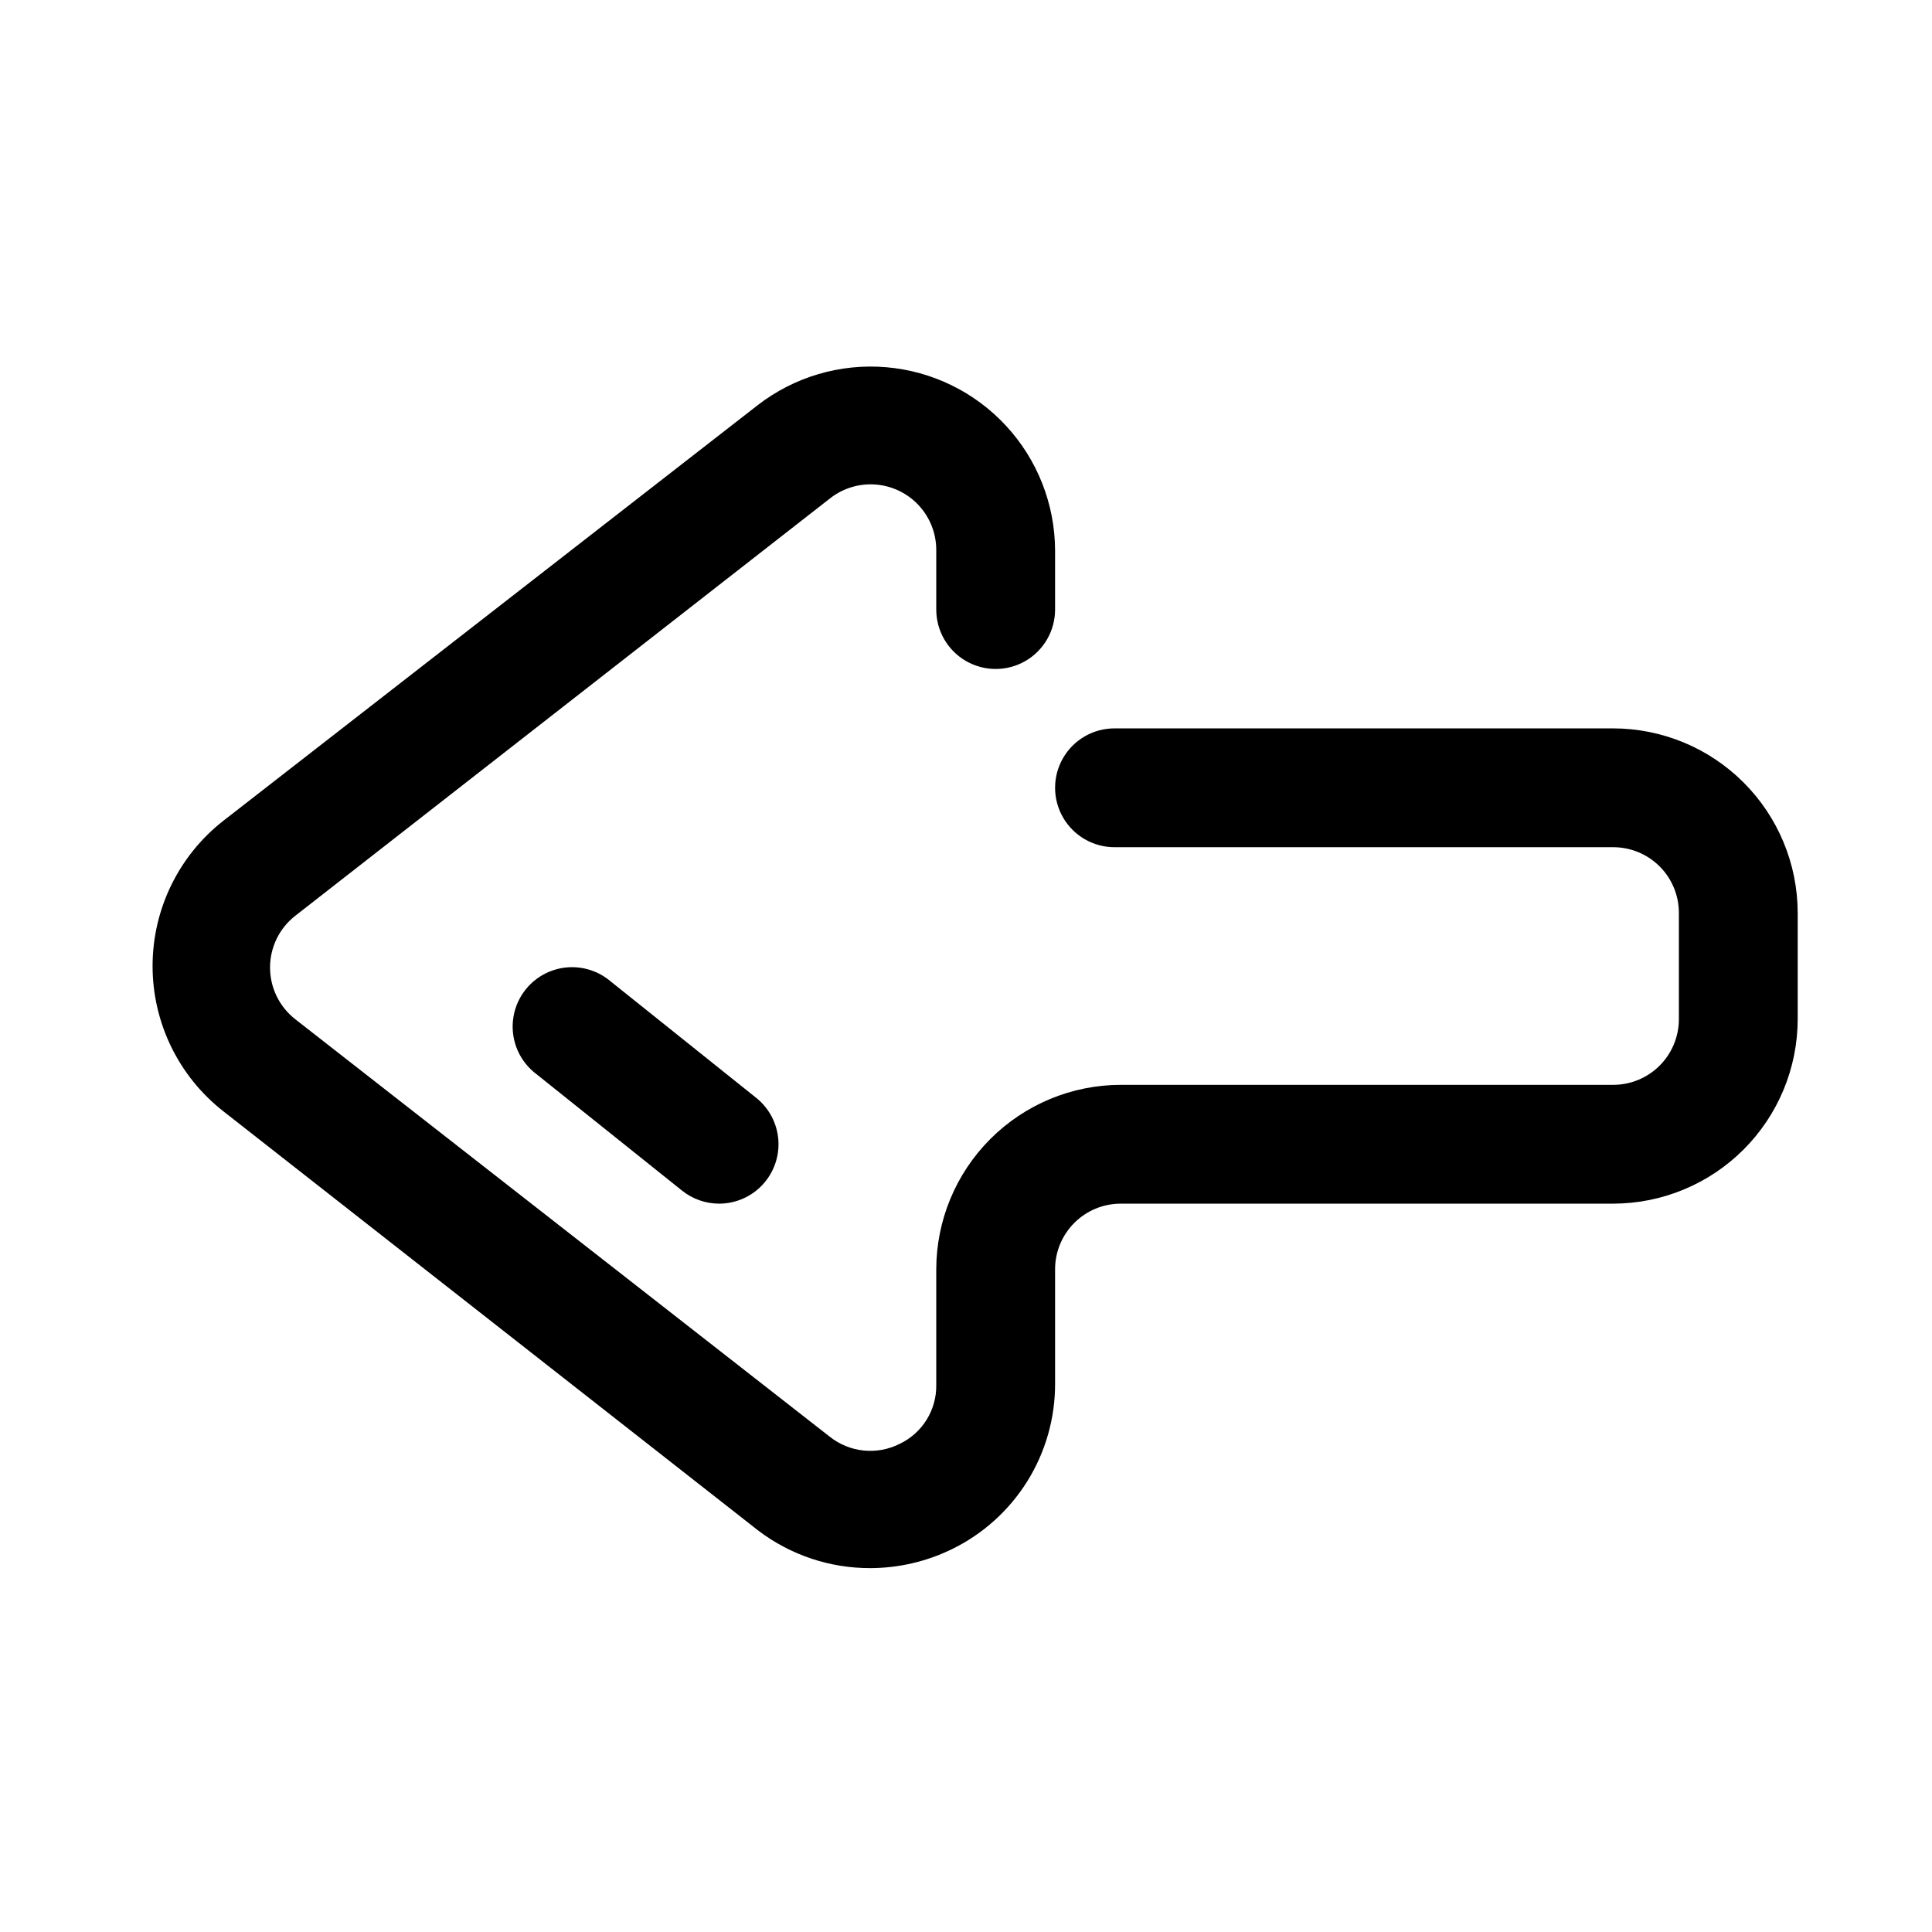
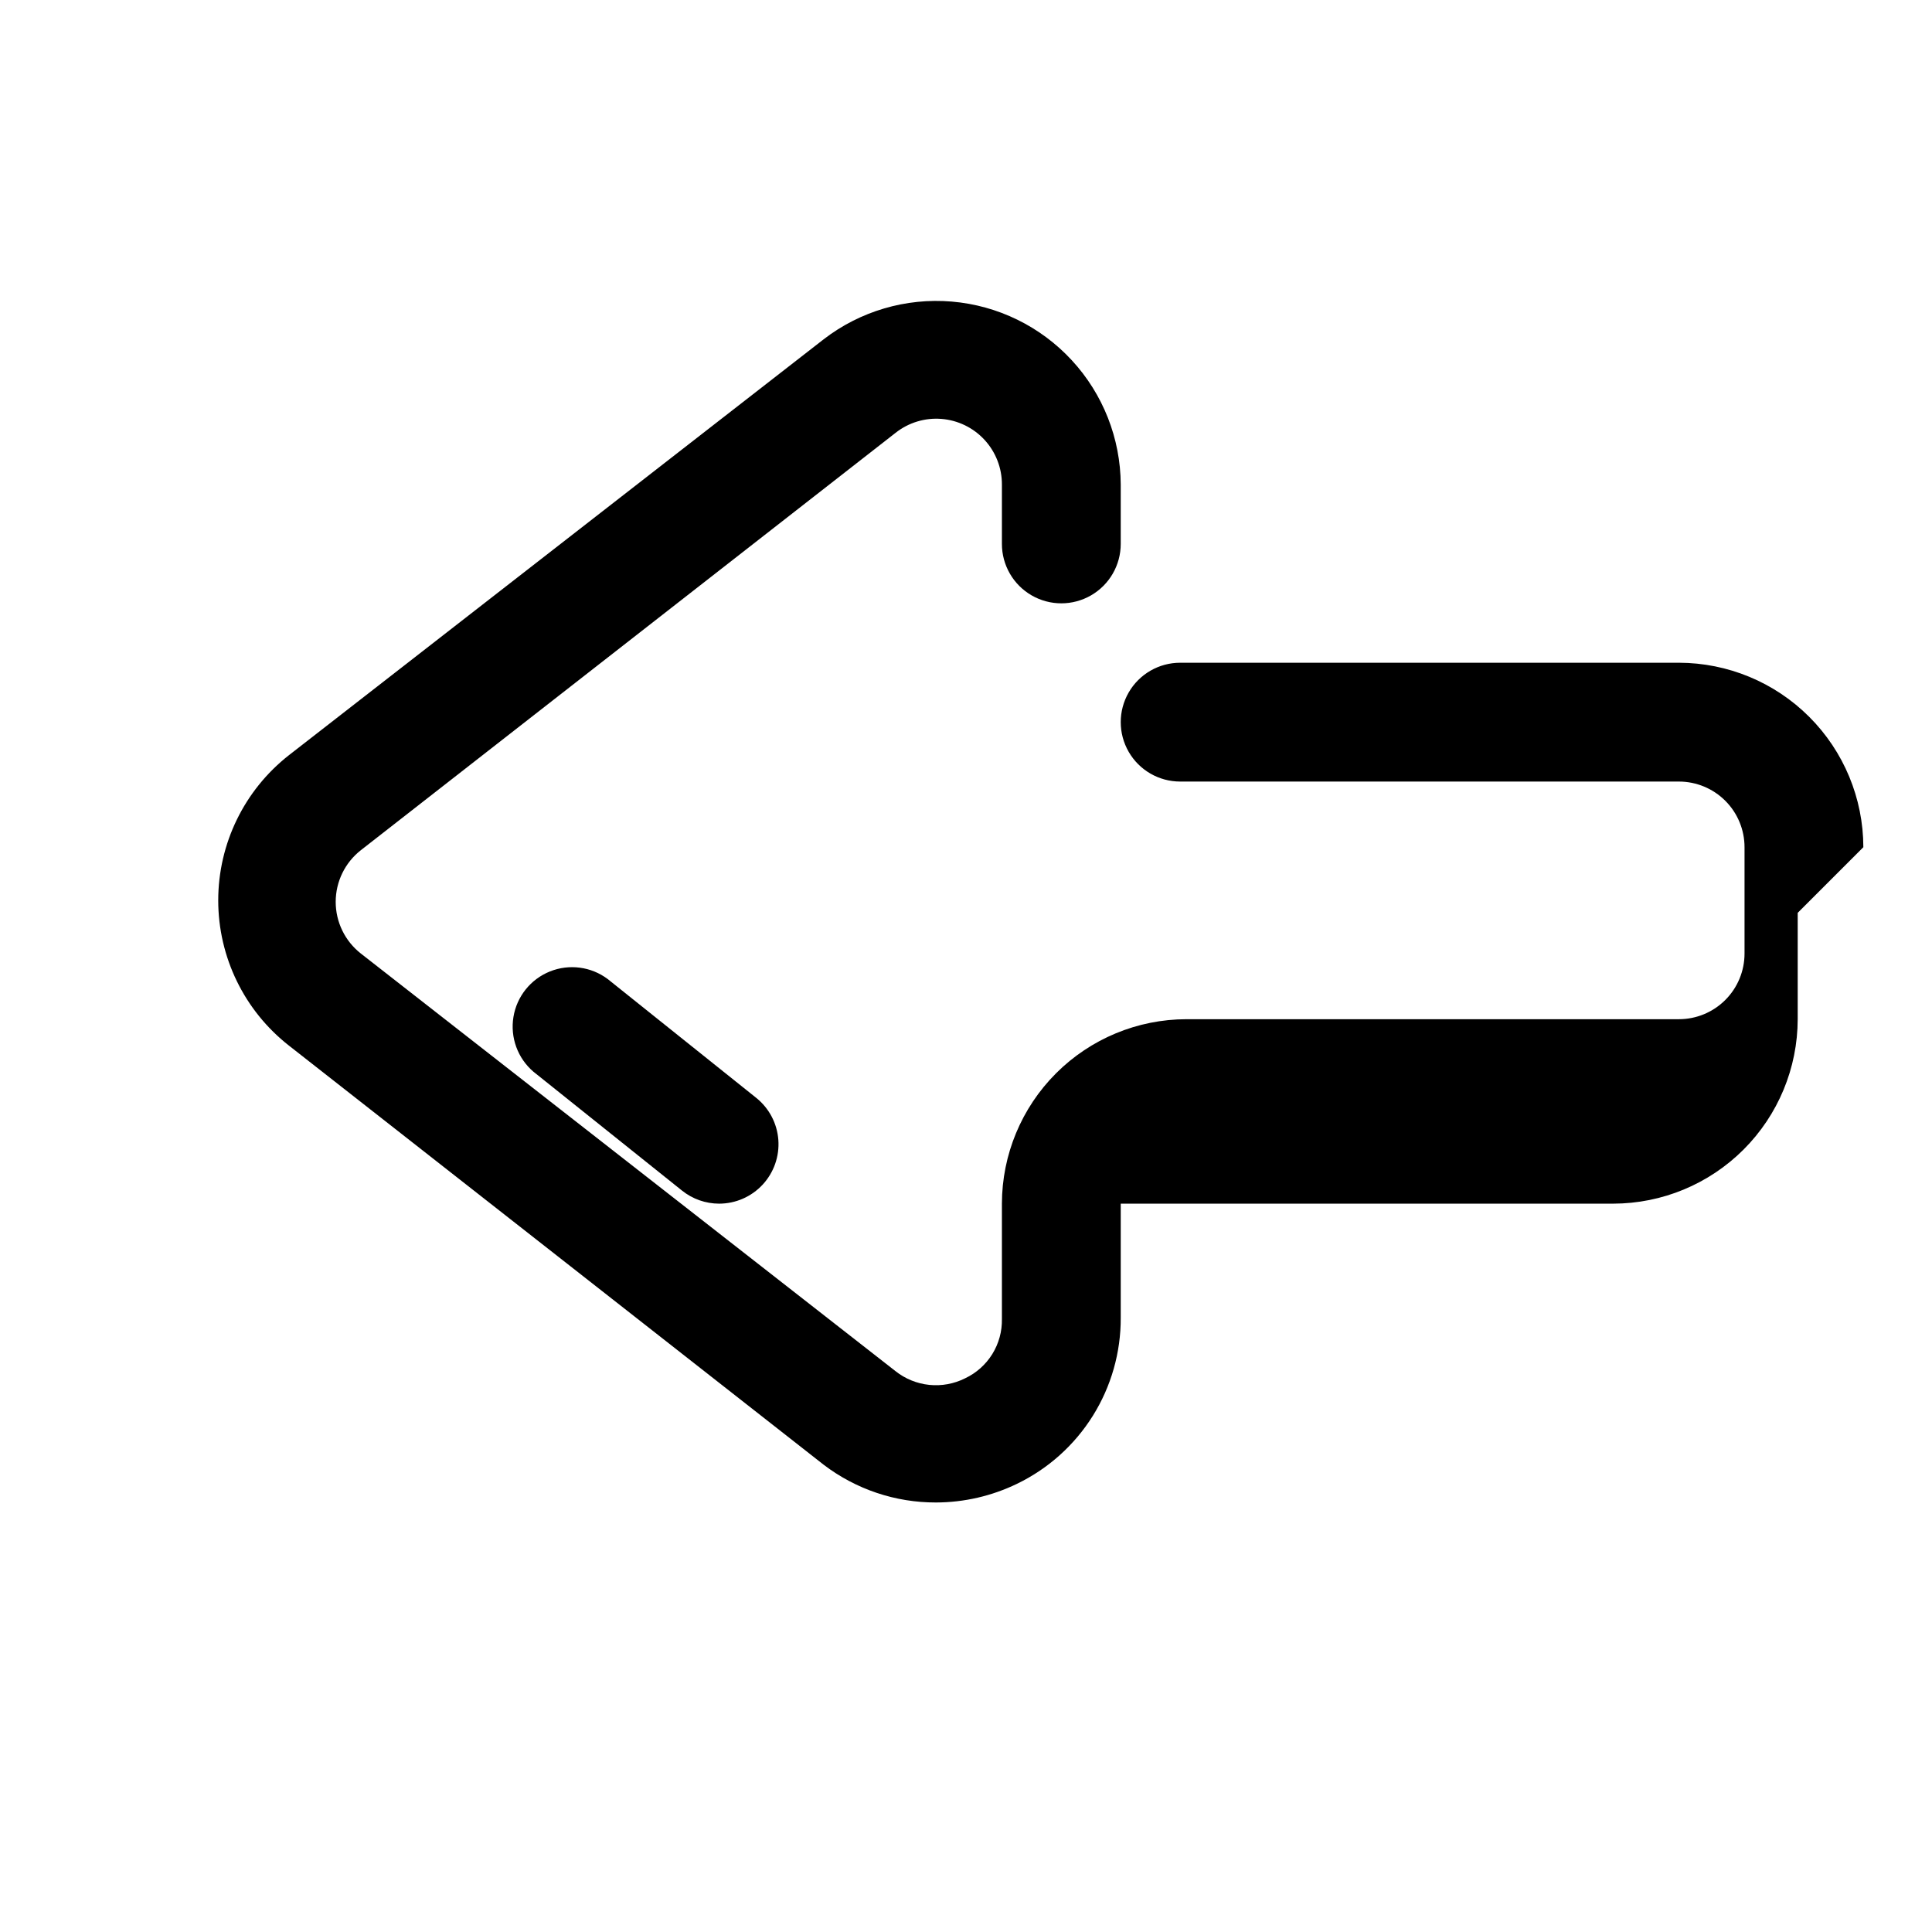
<svg xmlns="http://www.w3.org/2000/svg" fill="#000000" width="800px" height="800px" version="1.1" viewBox="144 144 512 512">
-   <path d="m620.41 385.91v28.184c-0.02 12.957-5.176 25.379-14.34 34.543-9.164 9.164-21.586 14.32-34.543 14.344h-130.52c-4.613 0-9.039 1.832-12.301 5.094-3.262 3.262-5.098 7.688-5.098 12.301v30.23c0.039 9.18-2.519 18.184-7.379 25.969-4.863 7.785-11.828 14.039-20.094 18.035-6.699 3.246-14.047 4.941-21.488 4.957-10.75 0.031-21.207-3.484-29.758-9.996l-141.7-111.07c-11.84-9.266-18.754-23.461-18.754-38.492 0-15.035 6.914-29.23 18.754-38.496l141.7-110.21c9.672-7.453 21.785-11.016 33.957-9.988 12.168 1.031 23.512 6.578 31.793 15.551 8.285 8.969 12.914 20.719 12.969 32.93v15.746c0 5.625-3 10.82-7.871 13.633-4.871 2.812-10.871 2.812-15.742 0s-7.875-8.008-7.875-13.633v-15.746c0.012-4.383-1.633-8.613-4.606-11.836-2.969-3.223-7.051-5.207-11.422-5.551-4.371-0.348-8.711 0.973-12.152 3.691l-141.7 110.6c-4.211 3.297-6.672 8.348-6.672 13.695 0 5.352 2.461 10.402 6.672 13.699l141.7 110.68c2.57 2.035 5.672 3.293 8.934 3.629 3.262 0.336 6.555-0.27 9.484-1.738 2.977-1.402 5.481-3.633 7.215-6.426 1.73-2.797 2.617-6.031 2.547-9.32v-30.543c0.023-12.957 5.18-25.379 14.344-34.543s21.586-14.32 34.543-14.34h130.52c4.613 0 9.039-1.836 12.301-5.098s5.094-7.688 5.094-12.301v-28.184c0-4.613-1.832-9.039-5.094-12.301s-7.688-5.094-12.301-5.094h-132.17c-5.625 0-10.824-3.004-13.637-7.875-2.812-4.871-2.812-10.871 0-15.742 2.812-4.871 8.012-7.871 13.637-7.871h132.17c12.957 0.02 25.379 5.176 34.543 14.34 9.164 9.164 14.32 21.586 14.34 34.543zm-315.35 17.555c-4.402-3.309-10.215-4.074-15.328-2.019-5.109 2.055-8.777 6.629-9.664 12.062-0.891 5.438 1.121 10.941 5.312 14.52l39.359 31.488c2.789 2.238 6.262 3.461 9.84 3.465 4.375-0.004 8.547-1.828 11.523-5.031 2.977-3.207 4.484-7.504 4.168-11.863-0.32-4.363-2.441-8.395-5.852-11.133z" />
+   <path d="m620.41 385.91v28.184c-0.02 12.957-5.176 25.379-14.34 34.543-9.164 9.164-21.586 14.32-34.543 14.344h-130.52v30.23c0.039 9.18-2.519 18.184-7.379 25.969-4.863 7.785-11.828 14.039-20.094 18.035-6.699 3.246-14.047 4.941-21.488 4.957-10.75 0.031-21.207-3.484-29.758-9.996l-141.7-111.07c-11.84-9.266-18.754-23.461-18.754-38.492 0-15.035 6.914-29.23 18.754-38.496l141.7-110.21c9.672-7.453 21.785-11.016 33.957-9.988 12.168 1.031 23.512 6.578 31.793 15.551 8.285 8.969 12.914 20.719 12.969 32.93v15.746c0 5.625-3 10.82-7.871 13.633-4.871 2.812-10.871 2.812-15.742 0s-7.875-8.008-7.875-13.633v-15.746c0.012-4.383-1.633-8.613-4.606-11.836-2.969-3.223-7.051-5.207-11.422-5.551-4.371-0.348-8.711 0.973-12.152 3.691l-141.7 110.6c-4.211 3.297-6.672 8.348-6.672 13.695 0 5.352 2.461 10.402 6.672 13.699l141.7 110.68c2.57 2.035 5.672 3.293 8.934 3.629 3.262 0.336 6.555-0.27 9.484-1.738 2.977-1.402 5.481-3.633 7.215-6.426 1.73-2.797 2.617-6.031 2.547-9.32v-30.543c0.023-12.957 5.18-25.379 14.344-34.543s21.586-14.32 34.543-14.34h130.52c4.613 0 9.039-1.836 12.301-5.098s5.094-7.688 5.094-12.301v-28.184c0-4.613-1.832-9.039-5.094-12.301s-7.688-5.094-12.301-5.094h-132.17c-5.625 0-10.824-3.004-13.637-7.875-2.812-4.871-2.812-10.871 0-15.742 2.812-4.871 8.012-7.871 13.637-7.871h132.17c12.957 0.02 25.379 5.176 34.543 14.34 9.164 9.164 14.32 21.586 14.34 34.543zm-315.35 17.555c-4.402-3.309-10.215-4.074-15.328-2.019-5.109 2.055-8.777 6.629-9.664 12.062-0.891 5.438 1.121 10.941 5.312 14.52l39.359 31.488c2.789 2.238 6.262 3.461 9.84 3.465 4.375-0.004 8.547-1.828 11.523-5.031 2.977-3.207 4.484-7.504 4.168-11.863-0.32-4.363-2.441-8.395-5.852-11.133z" />
</svg>